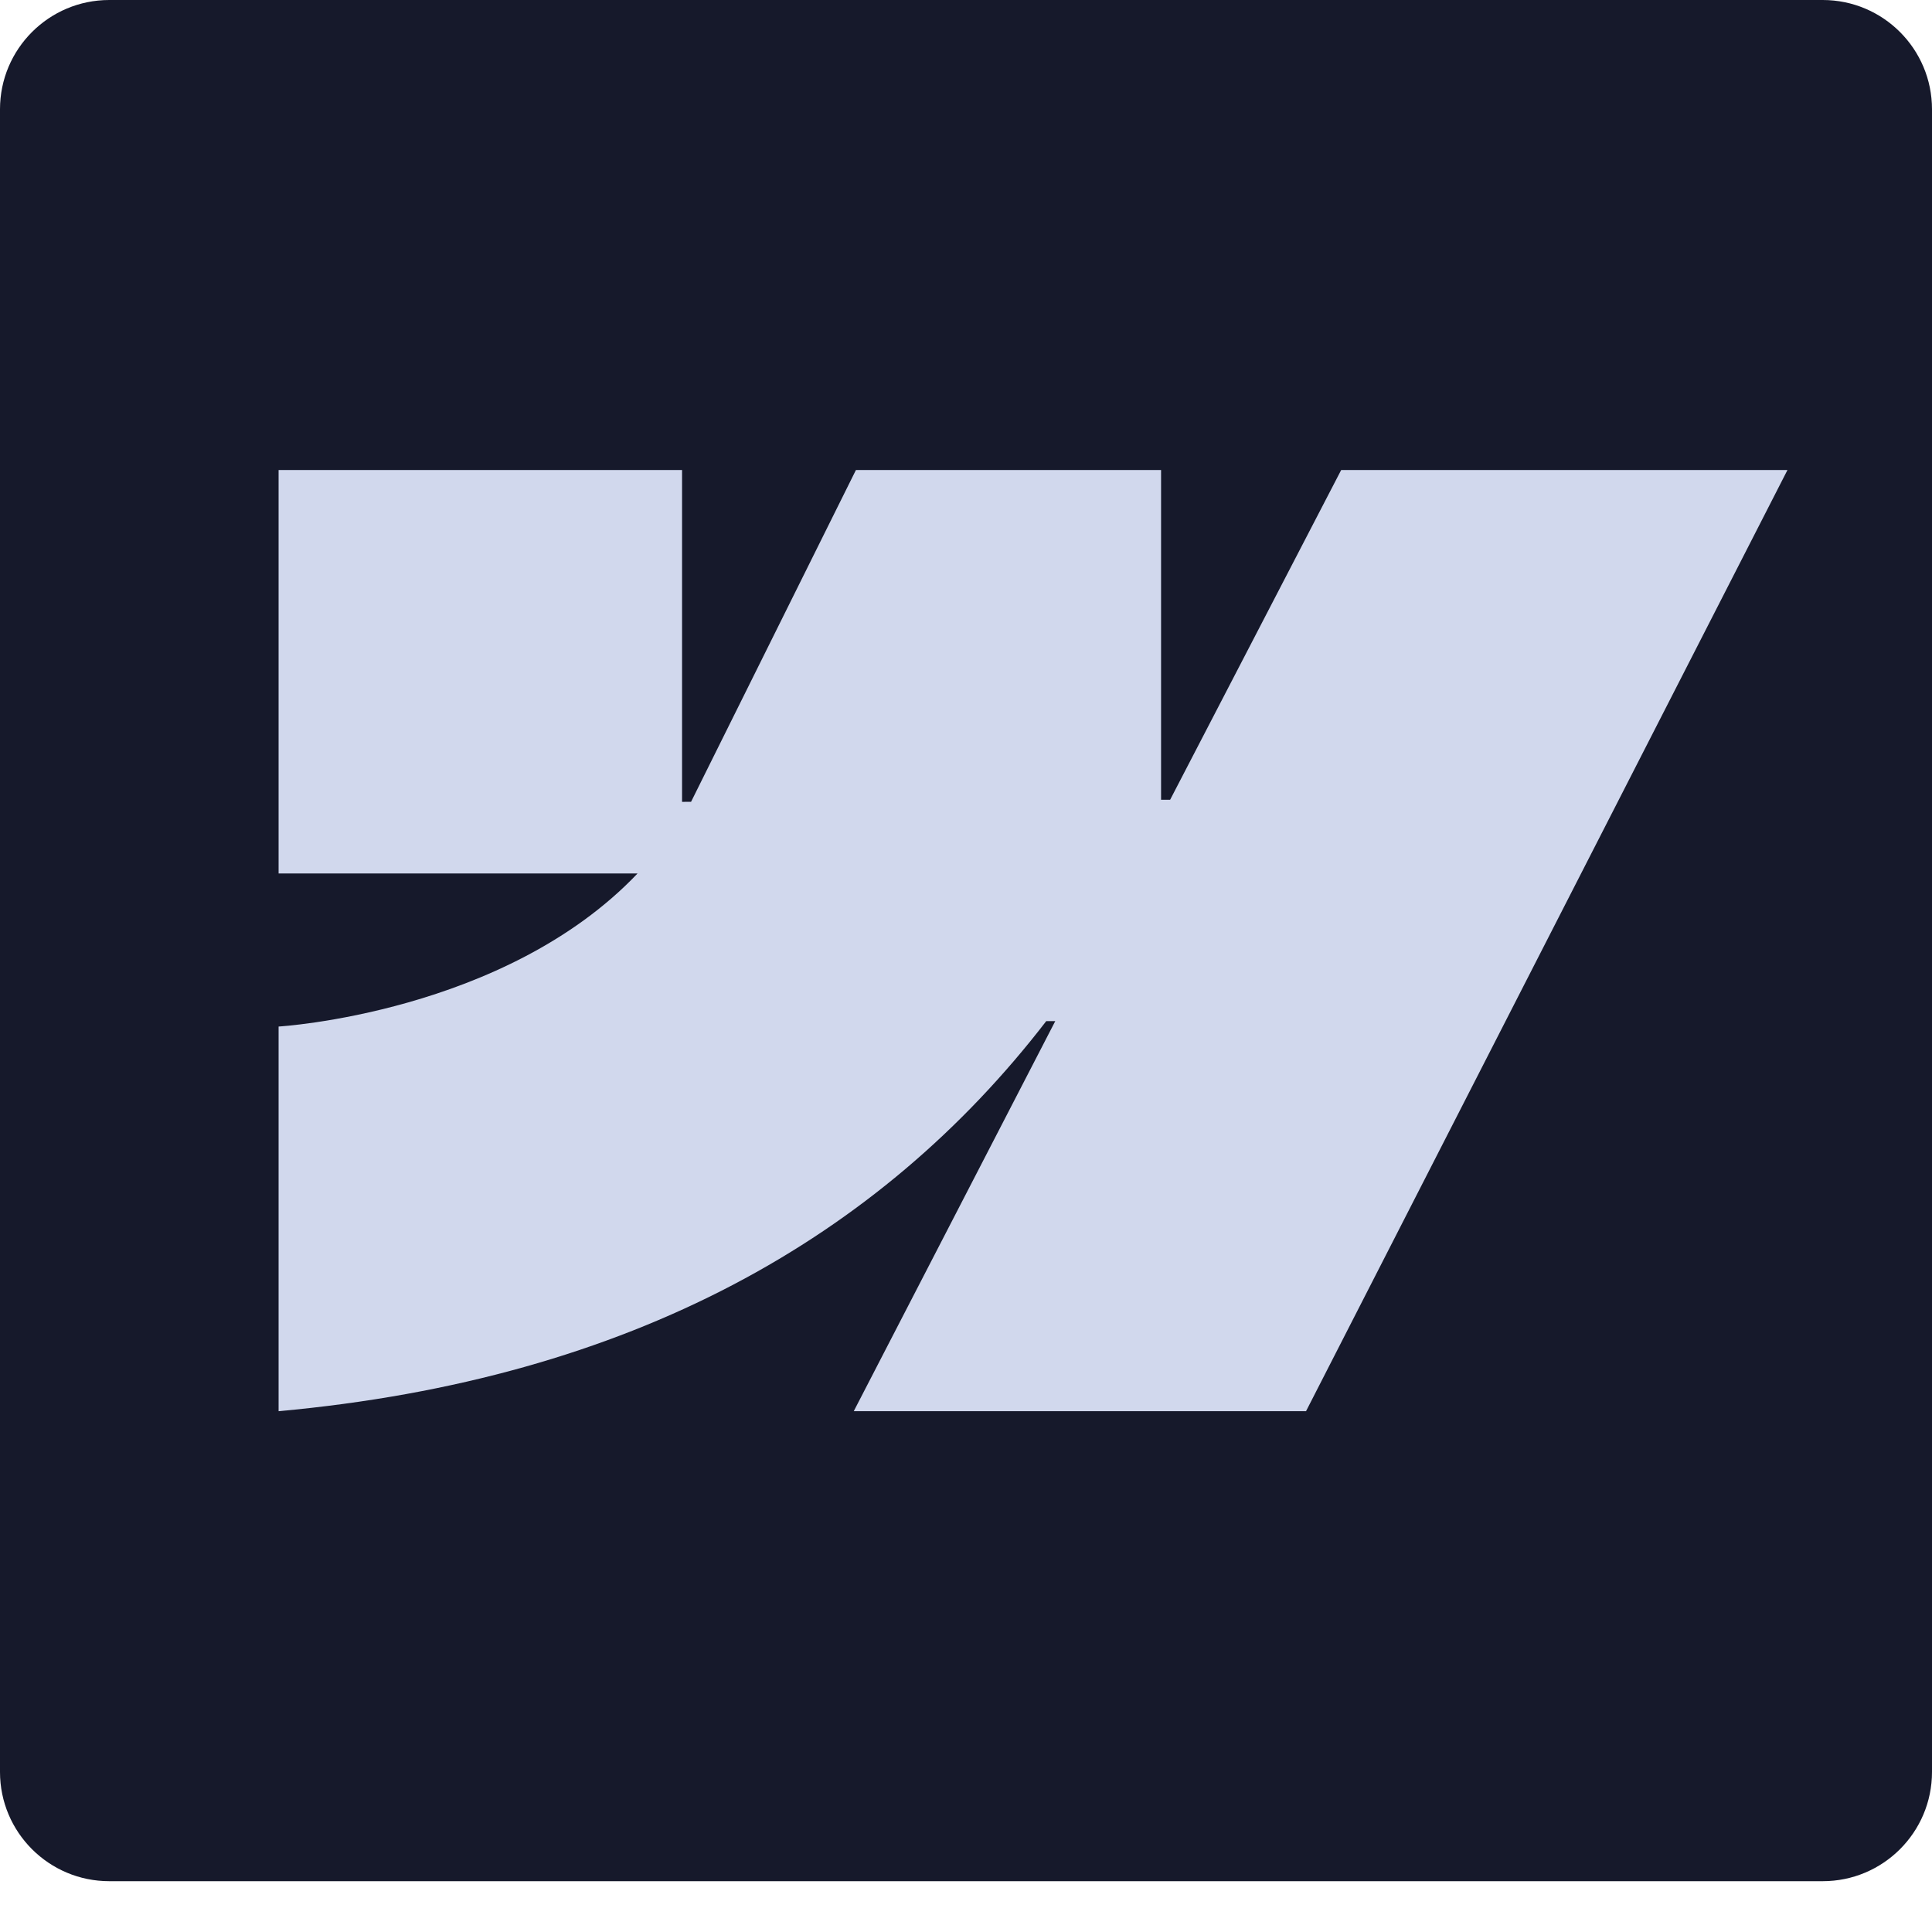
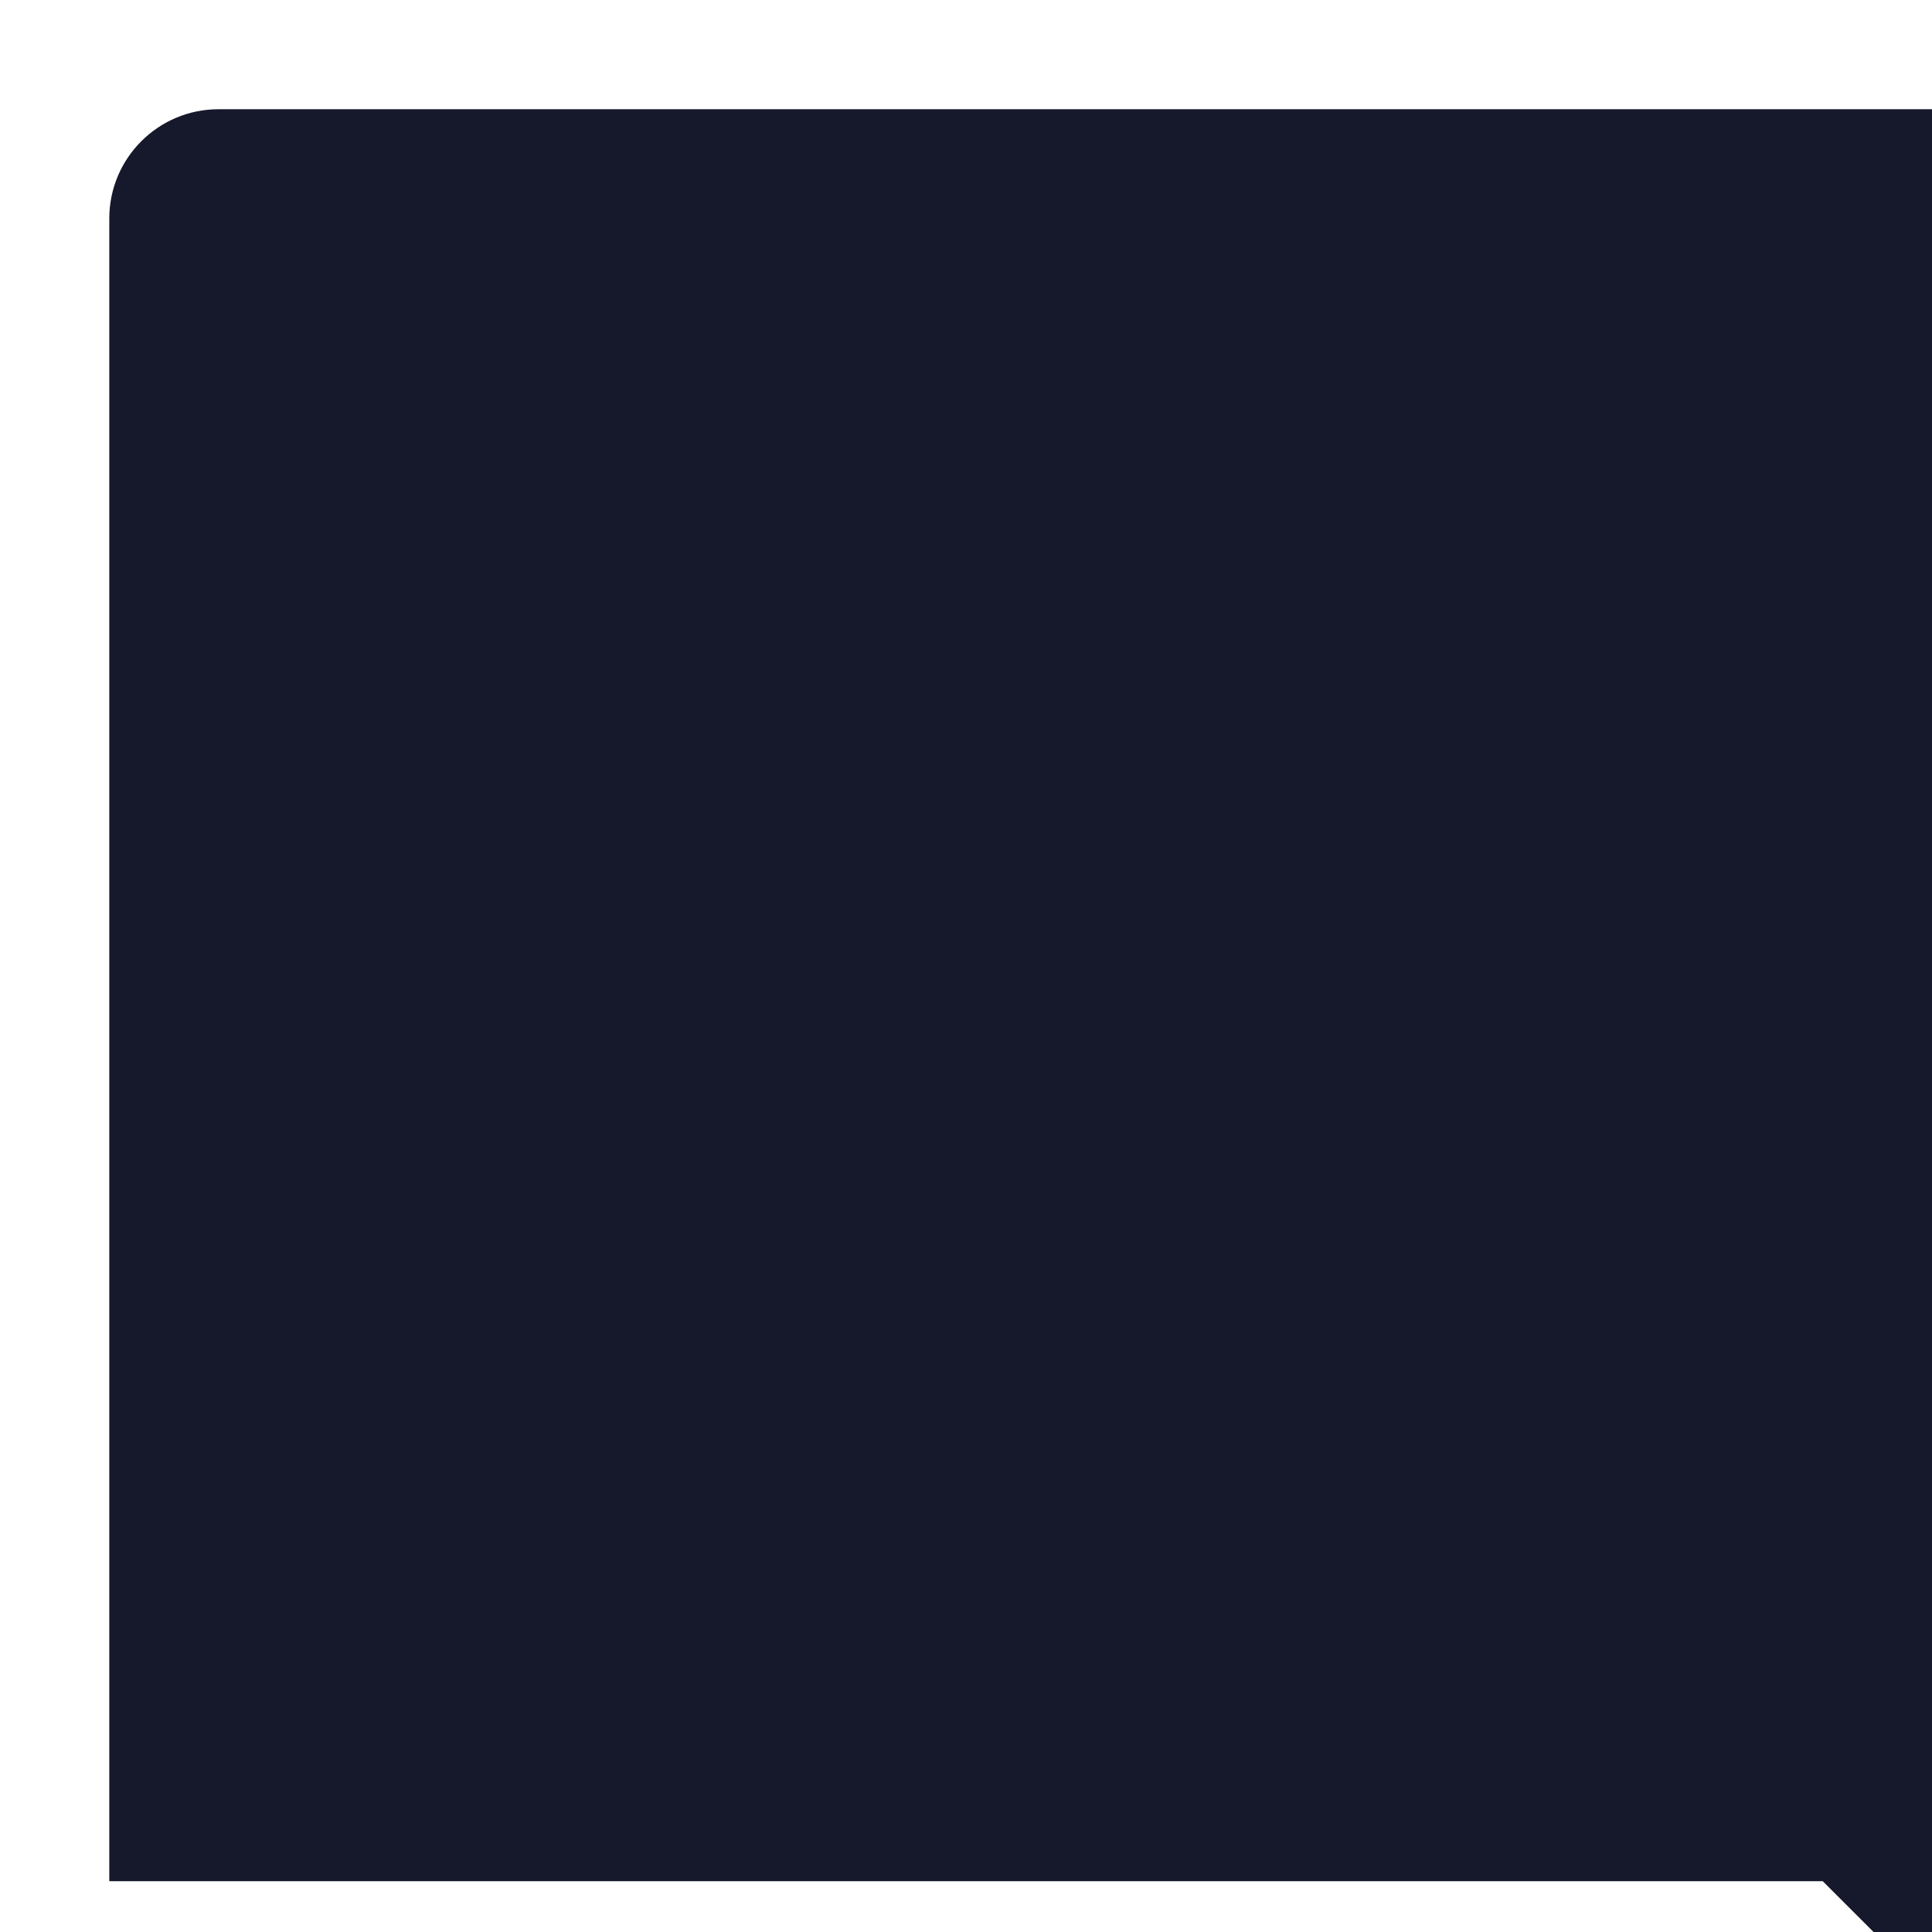
<svg xmlns="http://www.w3.org/2000/svg" width="100%" height="100%" viewBox="0 0 30 30" version="1.1" xml:space="preserve" style="fill-rule:evenodd;clip-rule:evenodd;stroke-linejoin:round;stroke-miterlimit:2;">
  <g id="Webflow">
-     <path d="M28.303,29.211l-26.606,0c-0.937,0 -1.697,-0.759 -1.697,-1.696l0,-25.818c0,-0.937 0.76,-1.697 1.697,-1.697l26.606,0c0.937,0 1.697,0.76 1.697,1.697l0,25.818c0,0.937 -0.76,1.696 -1.697,1.696" style="fill:#16192b;fill-rule:nonzero;" />
-     <path d="M27.756,7.298l-7.476,14.615l-7.023,0l3.129,-6.057l-0.14,0c-2.581,3.351 -6.433,5.557 -11.92,6.057l-0,-5.973c-0,-0 3.51,-0.207 5.574,-2.377l-5.574,-0l-0,-6.265l6.265,0l-0,5.153l0.14,-0.001l2.56,-5.152l4.738,0l0,5.12l0.141,-0l2.656,-5.12l6.93,0Z" style="fill:#d1d8ed;" />
+     <path d="M28.303,29.211l-26.606,0l0,-25.818c0,-0.937 0.76,-1.697 1.697,-1.697l26.606,0c0.937,0 1.697,0.76 1.697,1.697l0,25.818c0,0.937 -0.76,1.696 -1.697,1.696" style="fill:#16192b;fill-rule:nonzero;" />
  </g>
</svg>